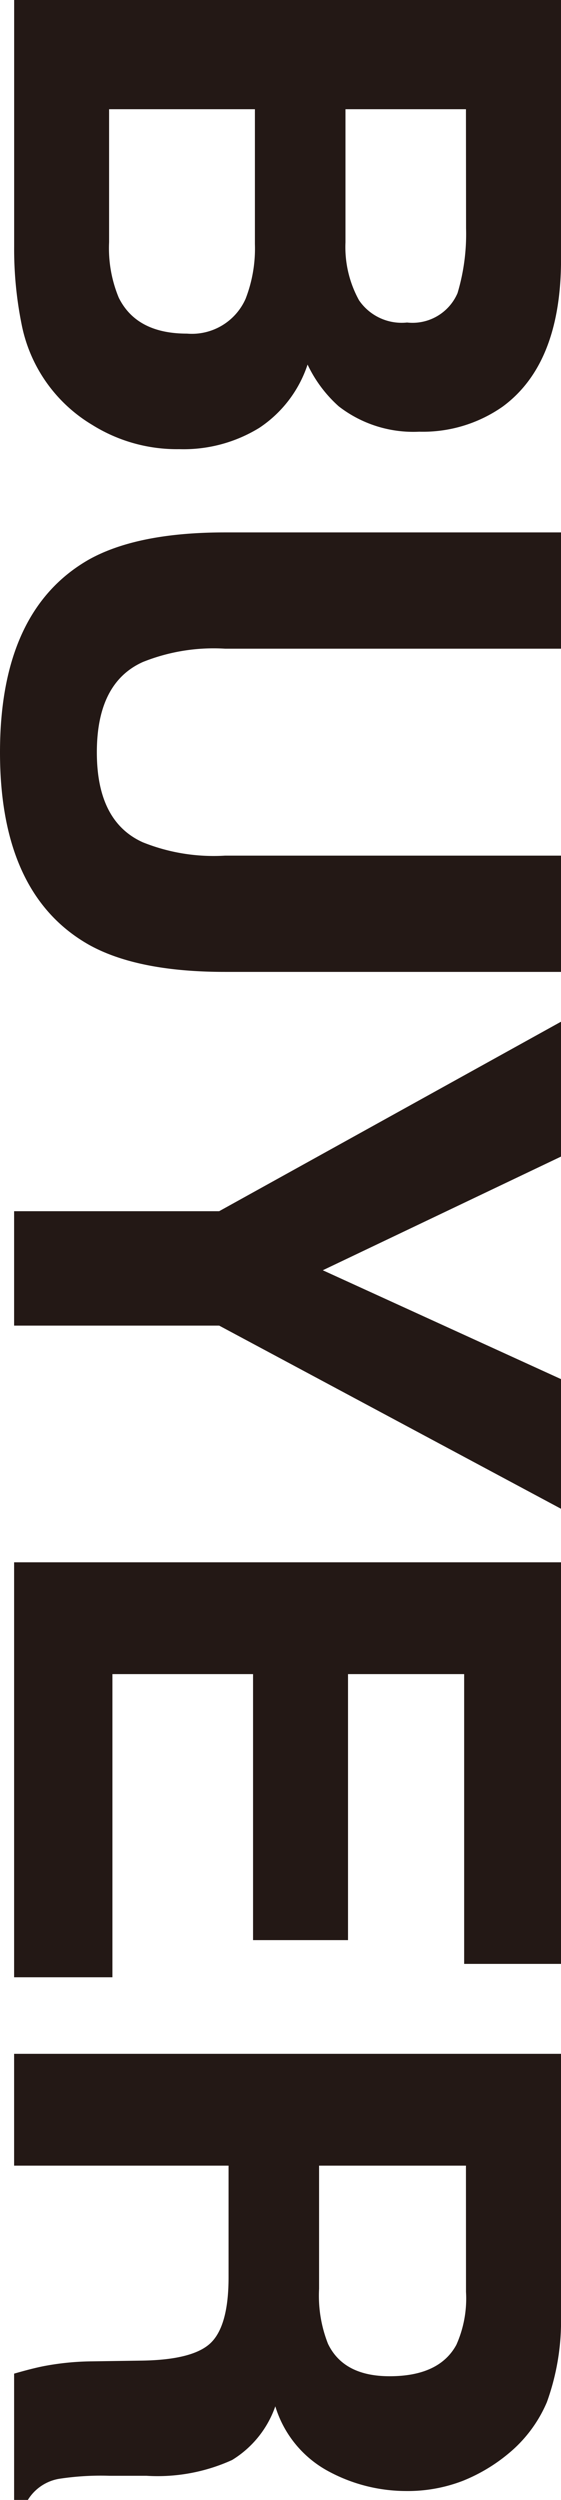
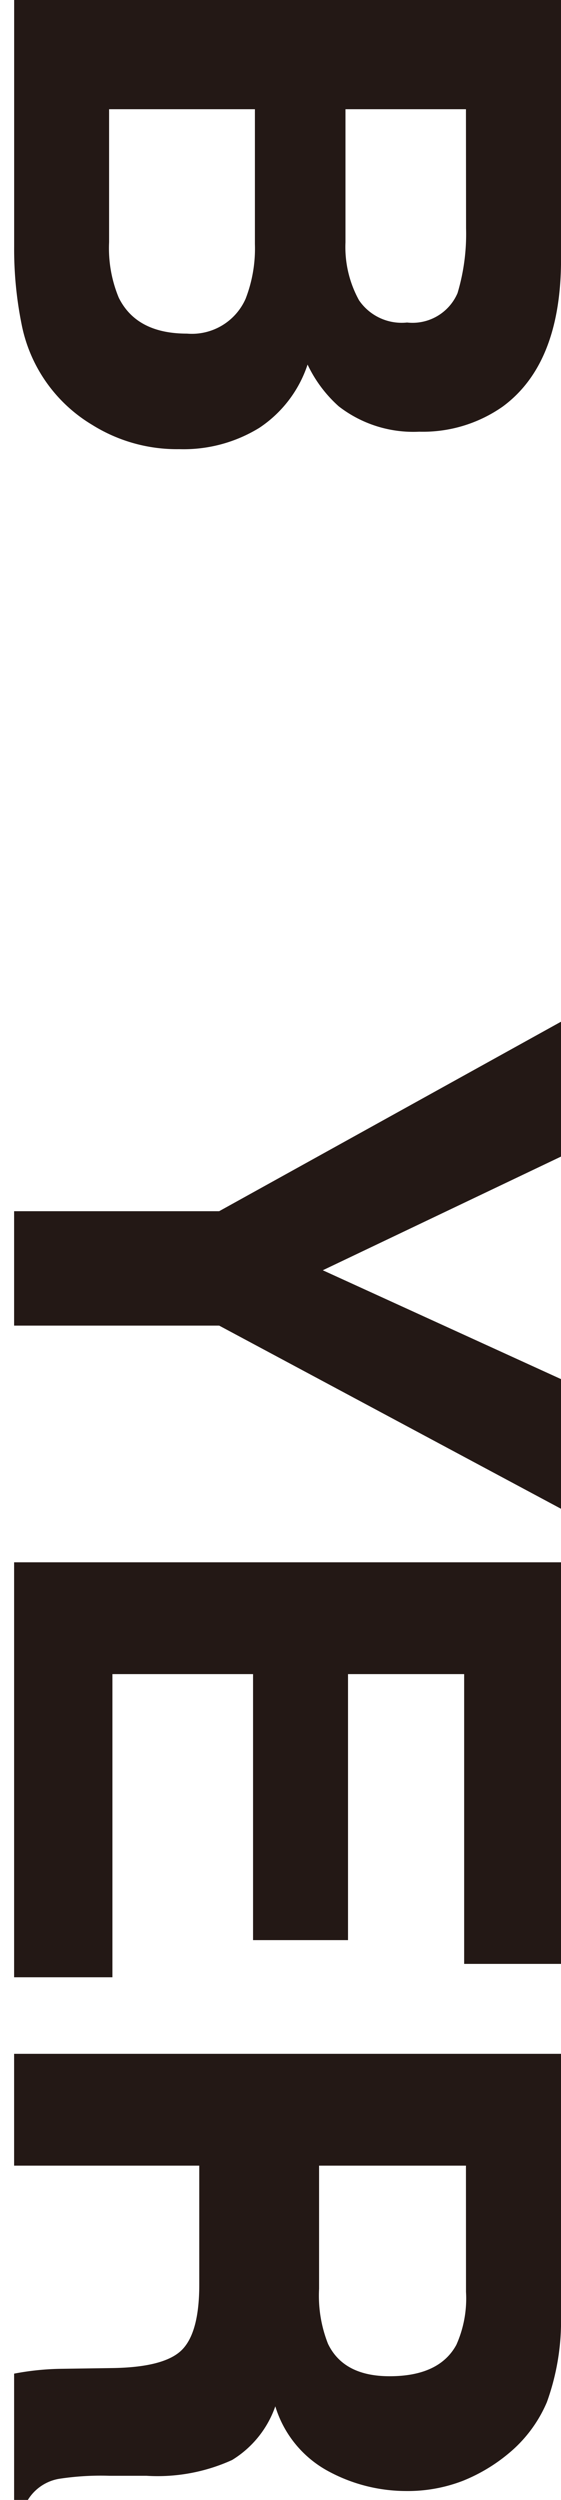
<svg xmlns="http://www.w3.org/2000/svg" viewBox="0 0 38.81 172.72">
  <defs>
    <style>.a{fill:#231815;}</style>
  </defs>
  <path class="a" d="M34.779,28.089a9.617,9.617,0,0,1-5.774,1.737,8.428,8.428,0,0,1-5.57-1.752,9.056,9.056,0,0,1-2.157-2.886,8.414,8.414,0,0,1-3.337,4.37A10,10,0,0,1,12.4,31.032a11.061,11.061,0,0,1-6.031-1.684,10.426,10.426,0,0,1-4.877-6.954,26.162,26.162,0,0,1-.513-5.347V0H38.81V18.284Q38.707,25.2,34.779,28.089ZM17.634,7.546H7.547v9.186a8.927,8.927,0,0,0,.667,3.831q1.231,2.487,4.723,2.486a4.062,4.062,0,0,0,4.055-2.41,9.586,9.586,0,0,0,.642-3.781Zm14.6,0H23.9v9.2a7.6,7.6,0,0,0,.938,4,3.572,3.572,0,0,0,3.323,1.536,3.388,3.388,0,0,0,3.491-2.031,14.242,14.242,0,0,0,.59-4.472Z" />
-   <path class="a" d="M38.81,36.783v8.034H15.573a13.147,13.147,0,0,0-5.693.921Q6.7,47.169,6.7,51.978q0,4.783,3.181,6.215a13.147,13.147,0,0,0,5.693.921H38.81v8.033H15.555q-6.033,0-9.395-1.87Q0,61.793,0,51.978T6.16,38.653q3.363-1.87,9.4-1.87Z" />
  <path class="a" d="M38.81,95.28v8.958L15.162,91.584H.976V83.679H15.162L38.81,70.588v9.318L22.331,87.76Z" />
  <path class="a" d="M32.11,135.682V115.661H24.076v18.378h-6.57V115.661H7.777v20.945H.976v-28.67H38.81v27.746Z" />
-   <path class="a" d="M37.834,165.959A9.336,9.336,0,0,1,35.19,169.5a11.779,11.779,0,0,1-3.182,1.9,10.6,10.6,0,0,1-3.979.7,11.332,11.332,0,0,1-5.3-1.36,7.6,7.6,0,0,1-3.683-4.492,7.071,7.071,0,0,1-2.99,3.709,12.457,12.457,0,0,1-5.917,1.091H7.6a19.135,19.135,0,0,0-3.517.209,3.16,3.16,0,0,0-2.156,1.459H.976v-8.726q1.256-.362,2.027-.514a18.648,18.648,0,0,1,3.26-.334l3.516-.051q3.62-.049,4.826-1.25t1.207-4.5V149.62H.976v-7.726H38.81v18.1A16.489,16.489,0,0,1,37.834,165.959Zm-5.6-16.339H22.074v8.507a9.054,9.054,0,0,0,.616,3.8q1.078,2.242,4.261,2.242,3.439,0,4.62-2.17a7.835,7.835,0,0,0,.667-3.656Z" />
+   <path class="a" d="M37.834,165.959A9.336,9.336,0,0,1,35.19,169.5a11.779,11.779,0,0,1-3.182,1.9,10.6,10.6,0,0,1-3.979.7,11.332,11.332,0,0,1-5.3-1.36,7.6,7.6,0,0,1-3.683-4.492,7.071,7.071,0,0,1-2.99,3.709,12.457,12.457,0,0,1-5.917,1.091H7.6a19.135,19.135,0,0,0-3.517.209,3.16,3.16,0,0,0-2.156,1.459H.976v-8.726a18.648,18.648,0,0,1,3.26-.334l3.516-.051q3.62-.049,4.826-1.25t1.207-4.5V149.62H.976v-7.726H38.81v18.1A16.489,16.489,0,0,1,37.834,165.959Zm-5.6-16.339H22.074v8.507a9.054,9.054,0,0,0,.616,3.8q1.078,2.242,4.261,2.242,3.439,0,4.62-2.17a7.835,7.835,0,0,0,.667-3.656Z" />
</svg>